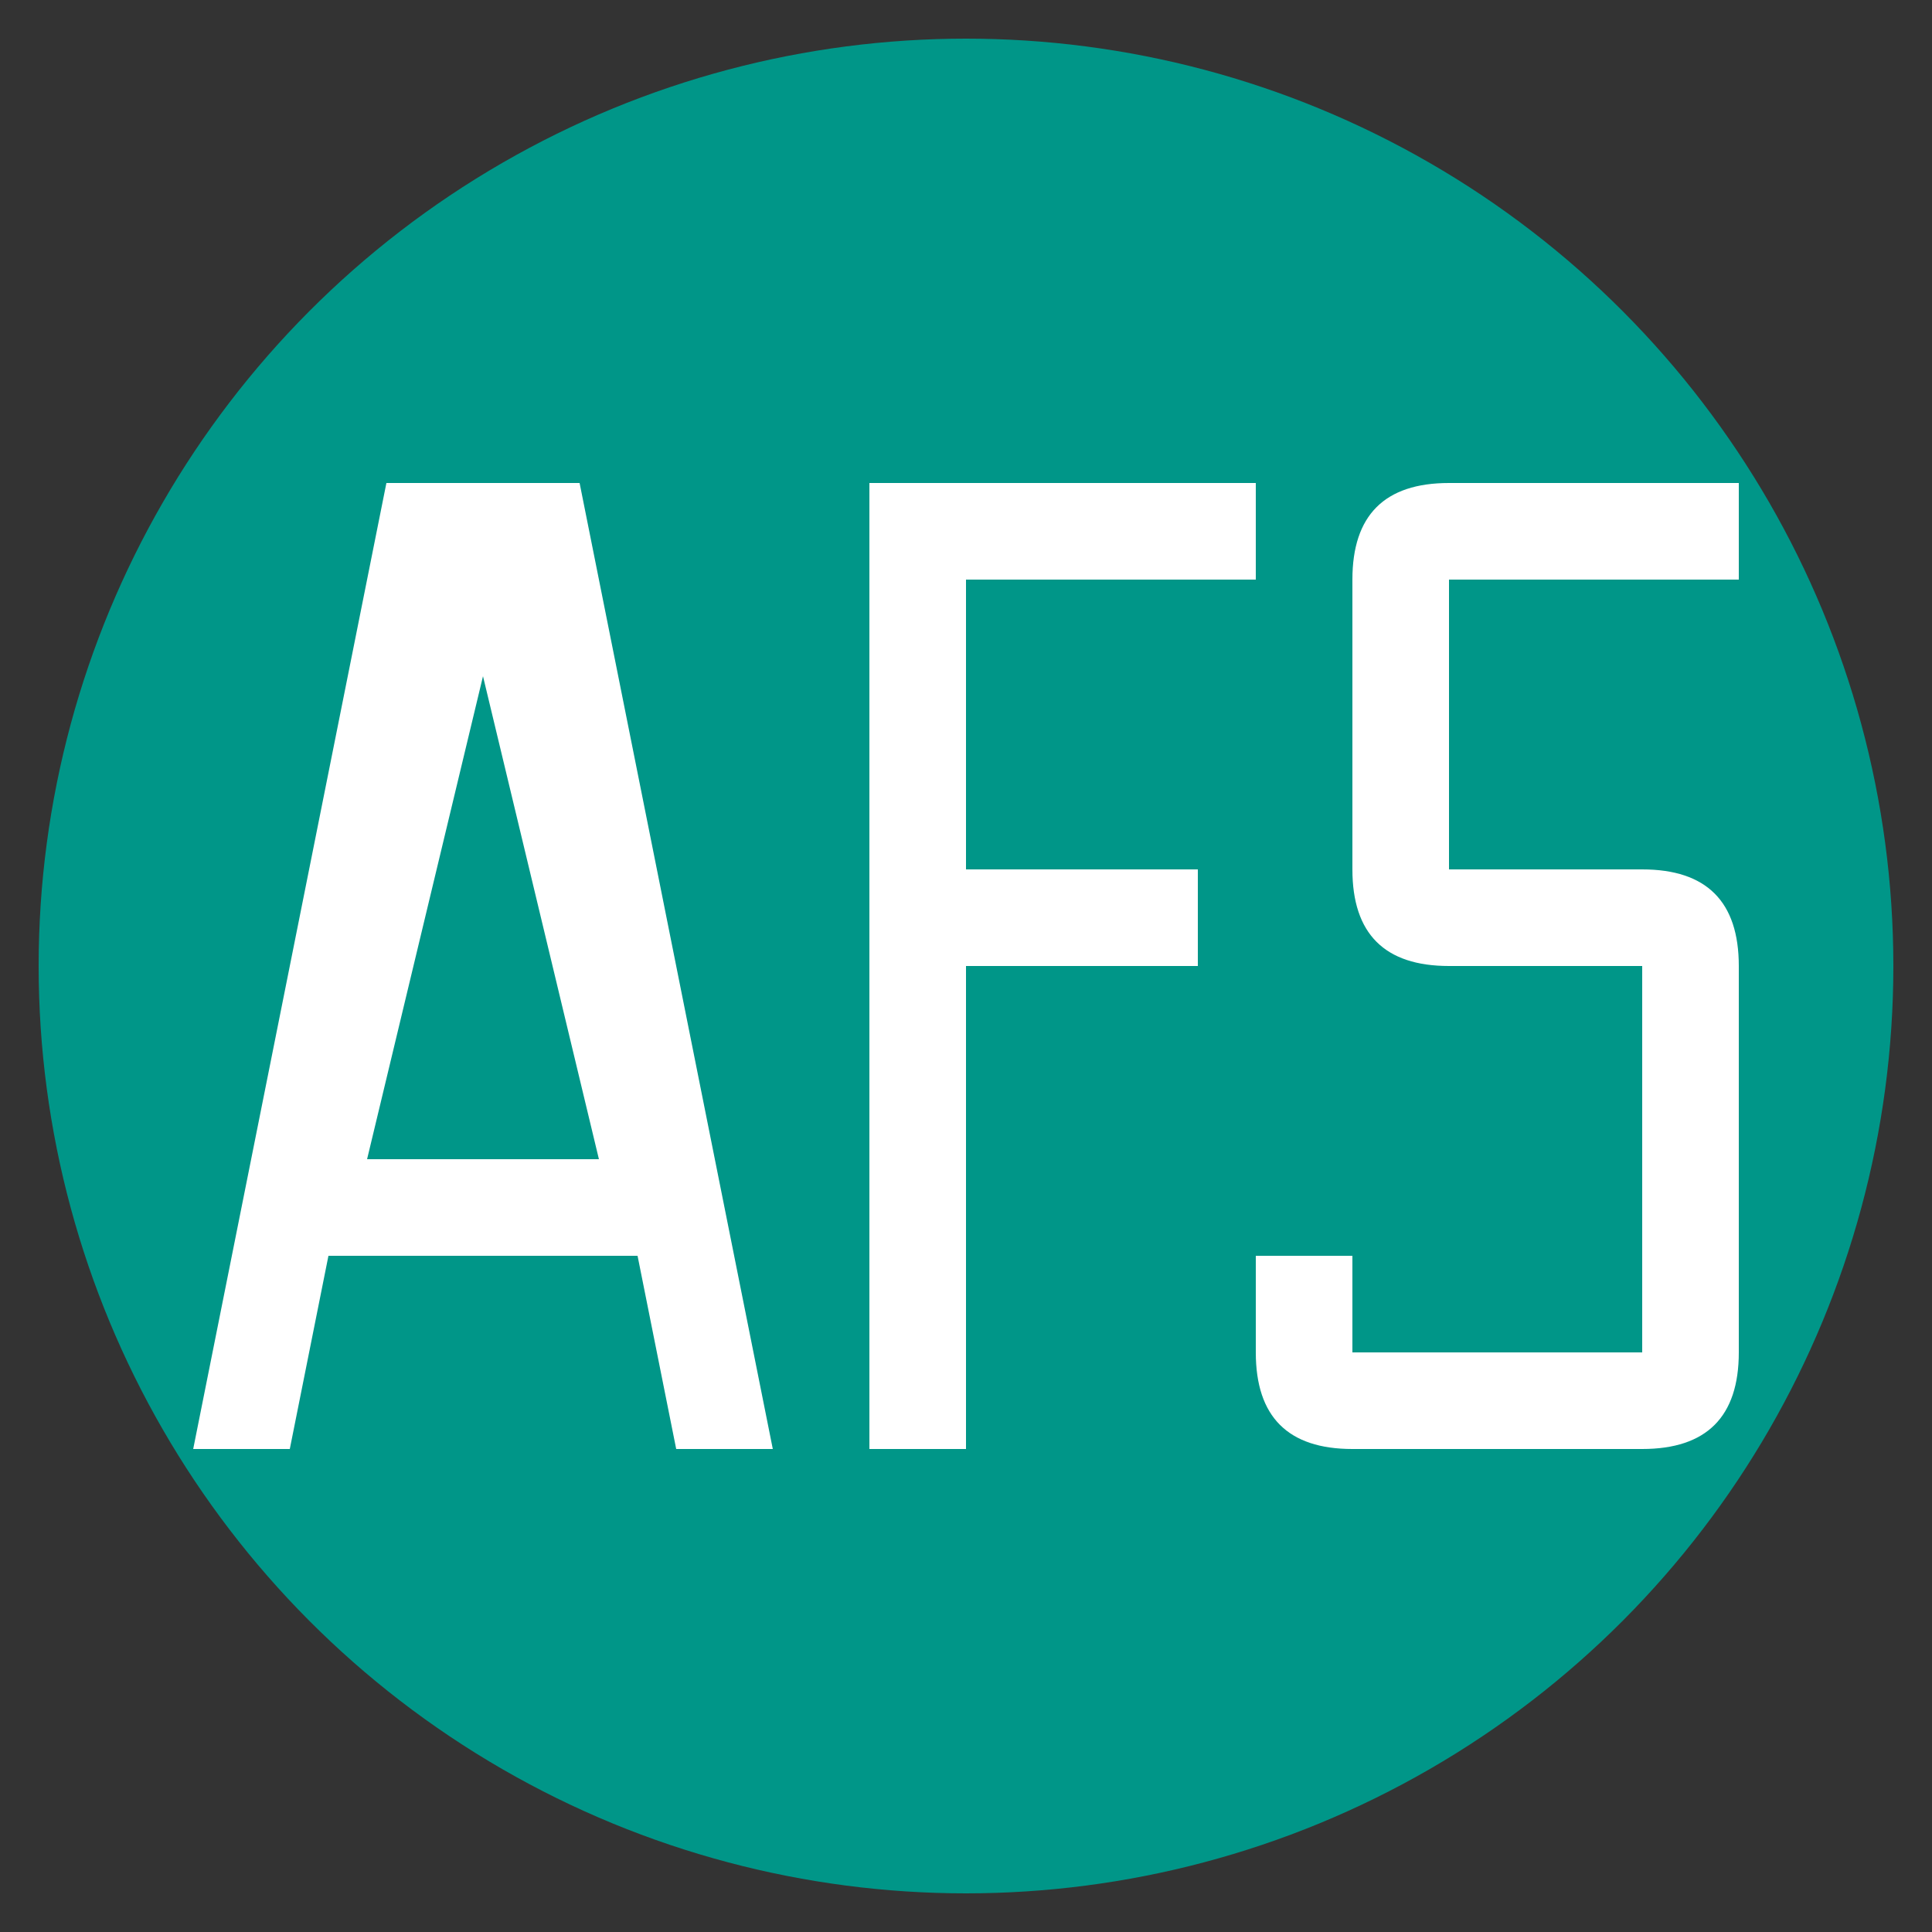
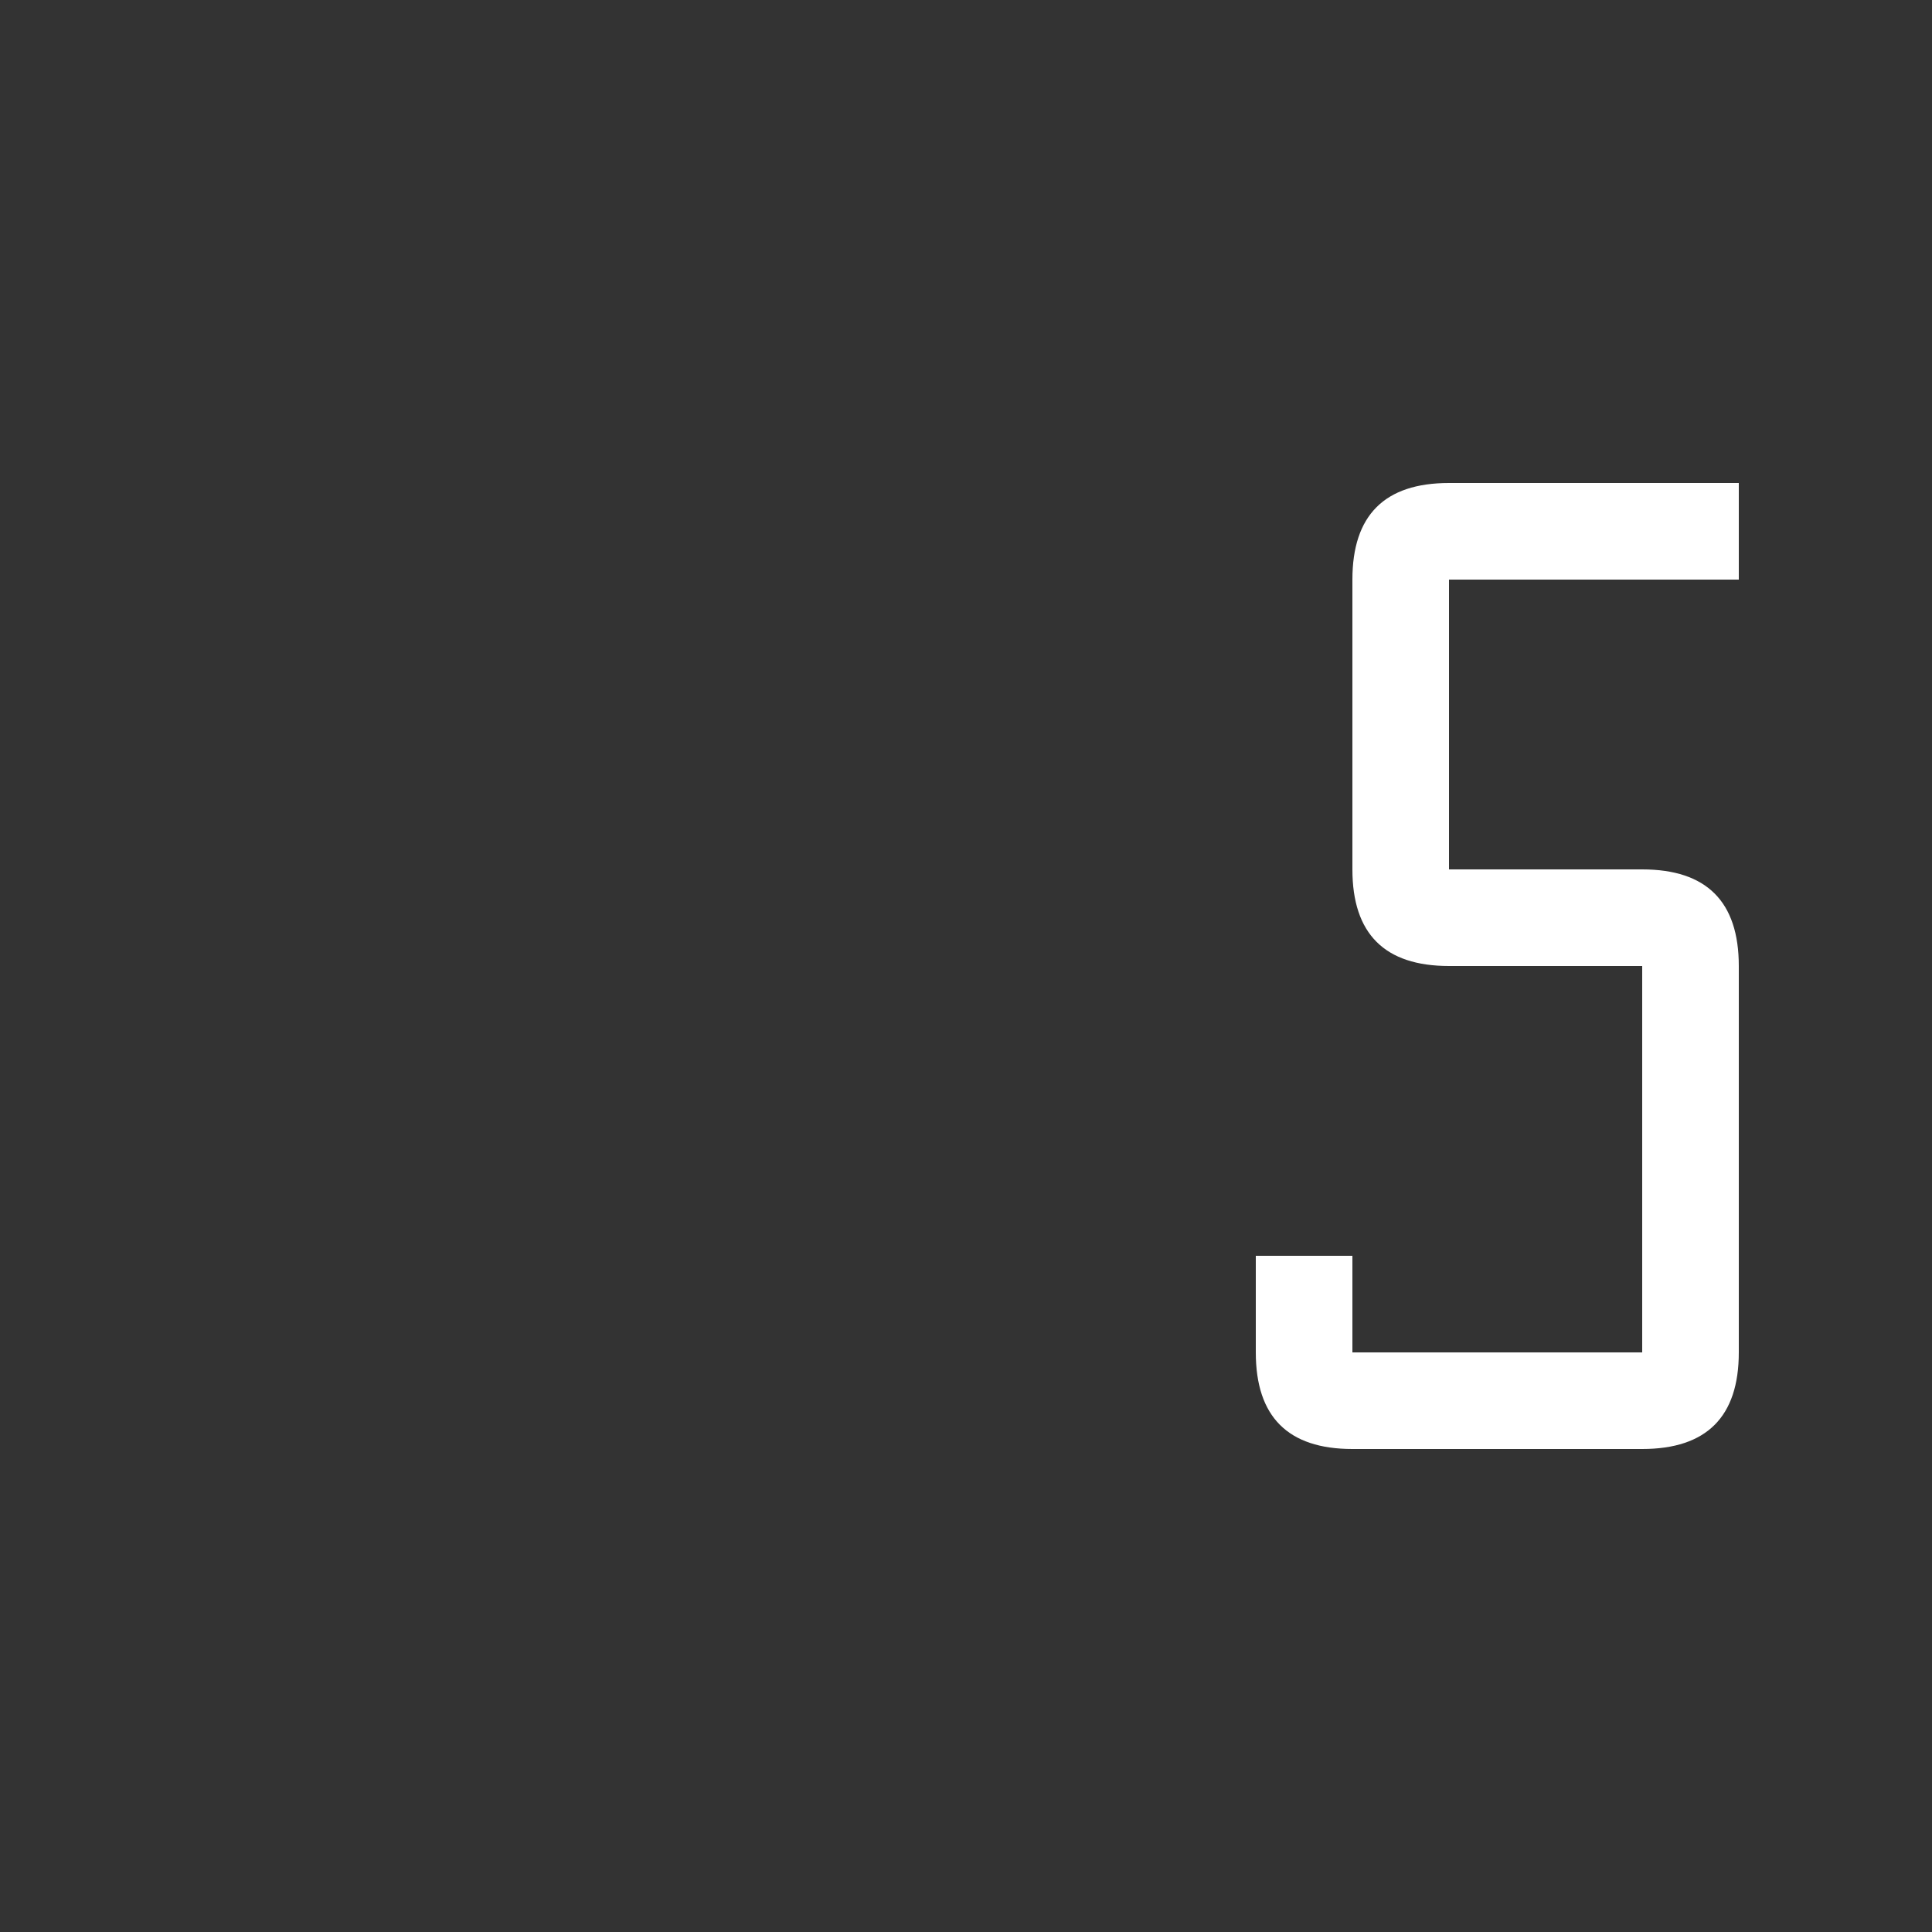
<svg xmlns="http://www.w3.org/2000/svg" viewBox="0 0 100 100" width="100" height="100">
  <rect x="0" y="0" width="100" height="100" fill="#333333" stroke="none" />
-   <circle cx="50" cy="50" r="48" fill="#009688" />
  <g fill="#FFFFFF">
-     <path d="M30 25 L40 75 H35 L33 65 H17 L15 75 H10 L20 25 H30 Z M31 60 L25 35 L19 60 H31 Z" />
-     <path d="M45 25 H65 V30 H50 V45 H62 V50 H50 V75 H45 V25 Z" />
    <path d="M70 25 H90 V30 H75 V45 H85 Q90 45 90 50 V70 Q90 75 85 75 H70 Q65 75 65 70 V65 H70 V70 H85 V50 H75 Q70 50 70 45 V30 Q70 25 75 25 H70 Z" />
  </g>
</svg>